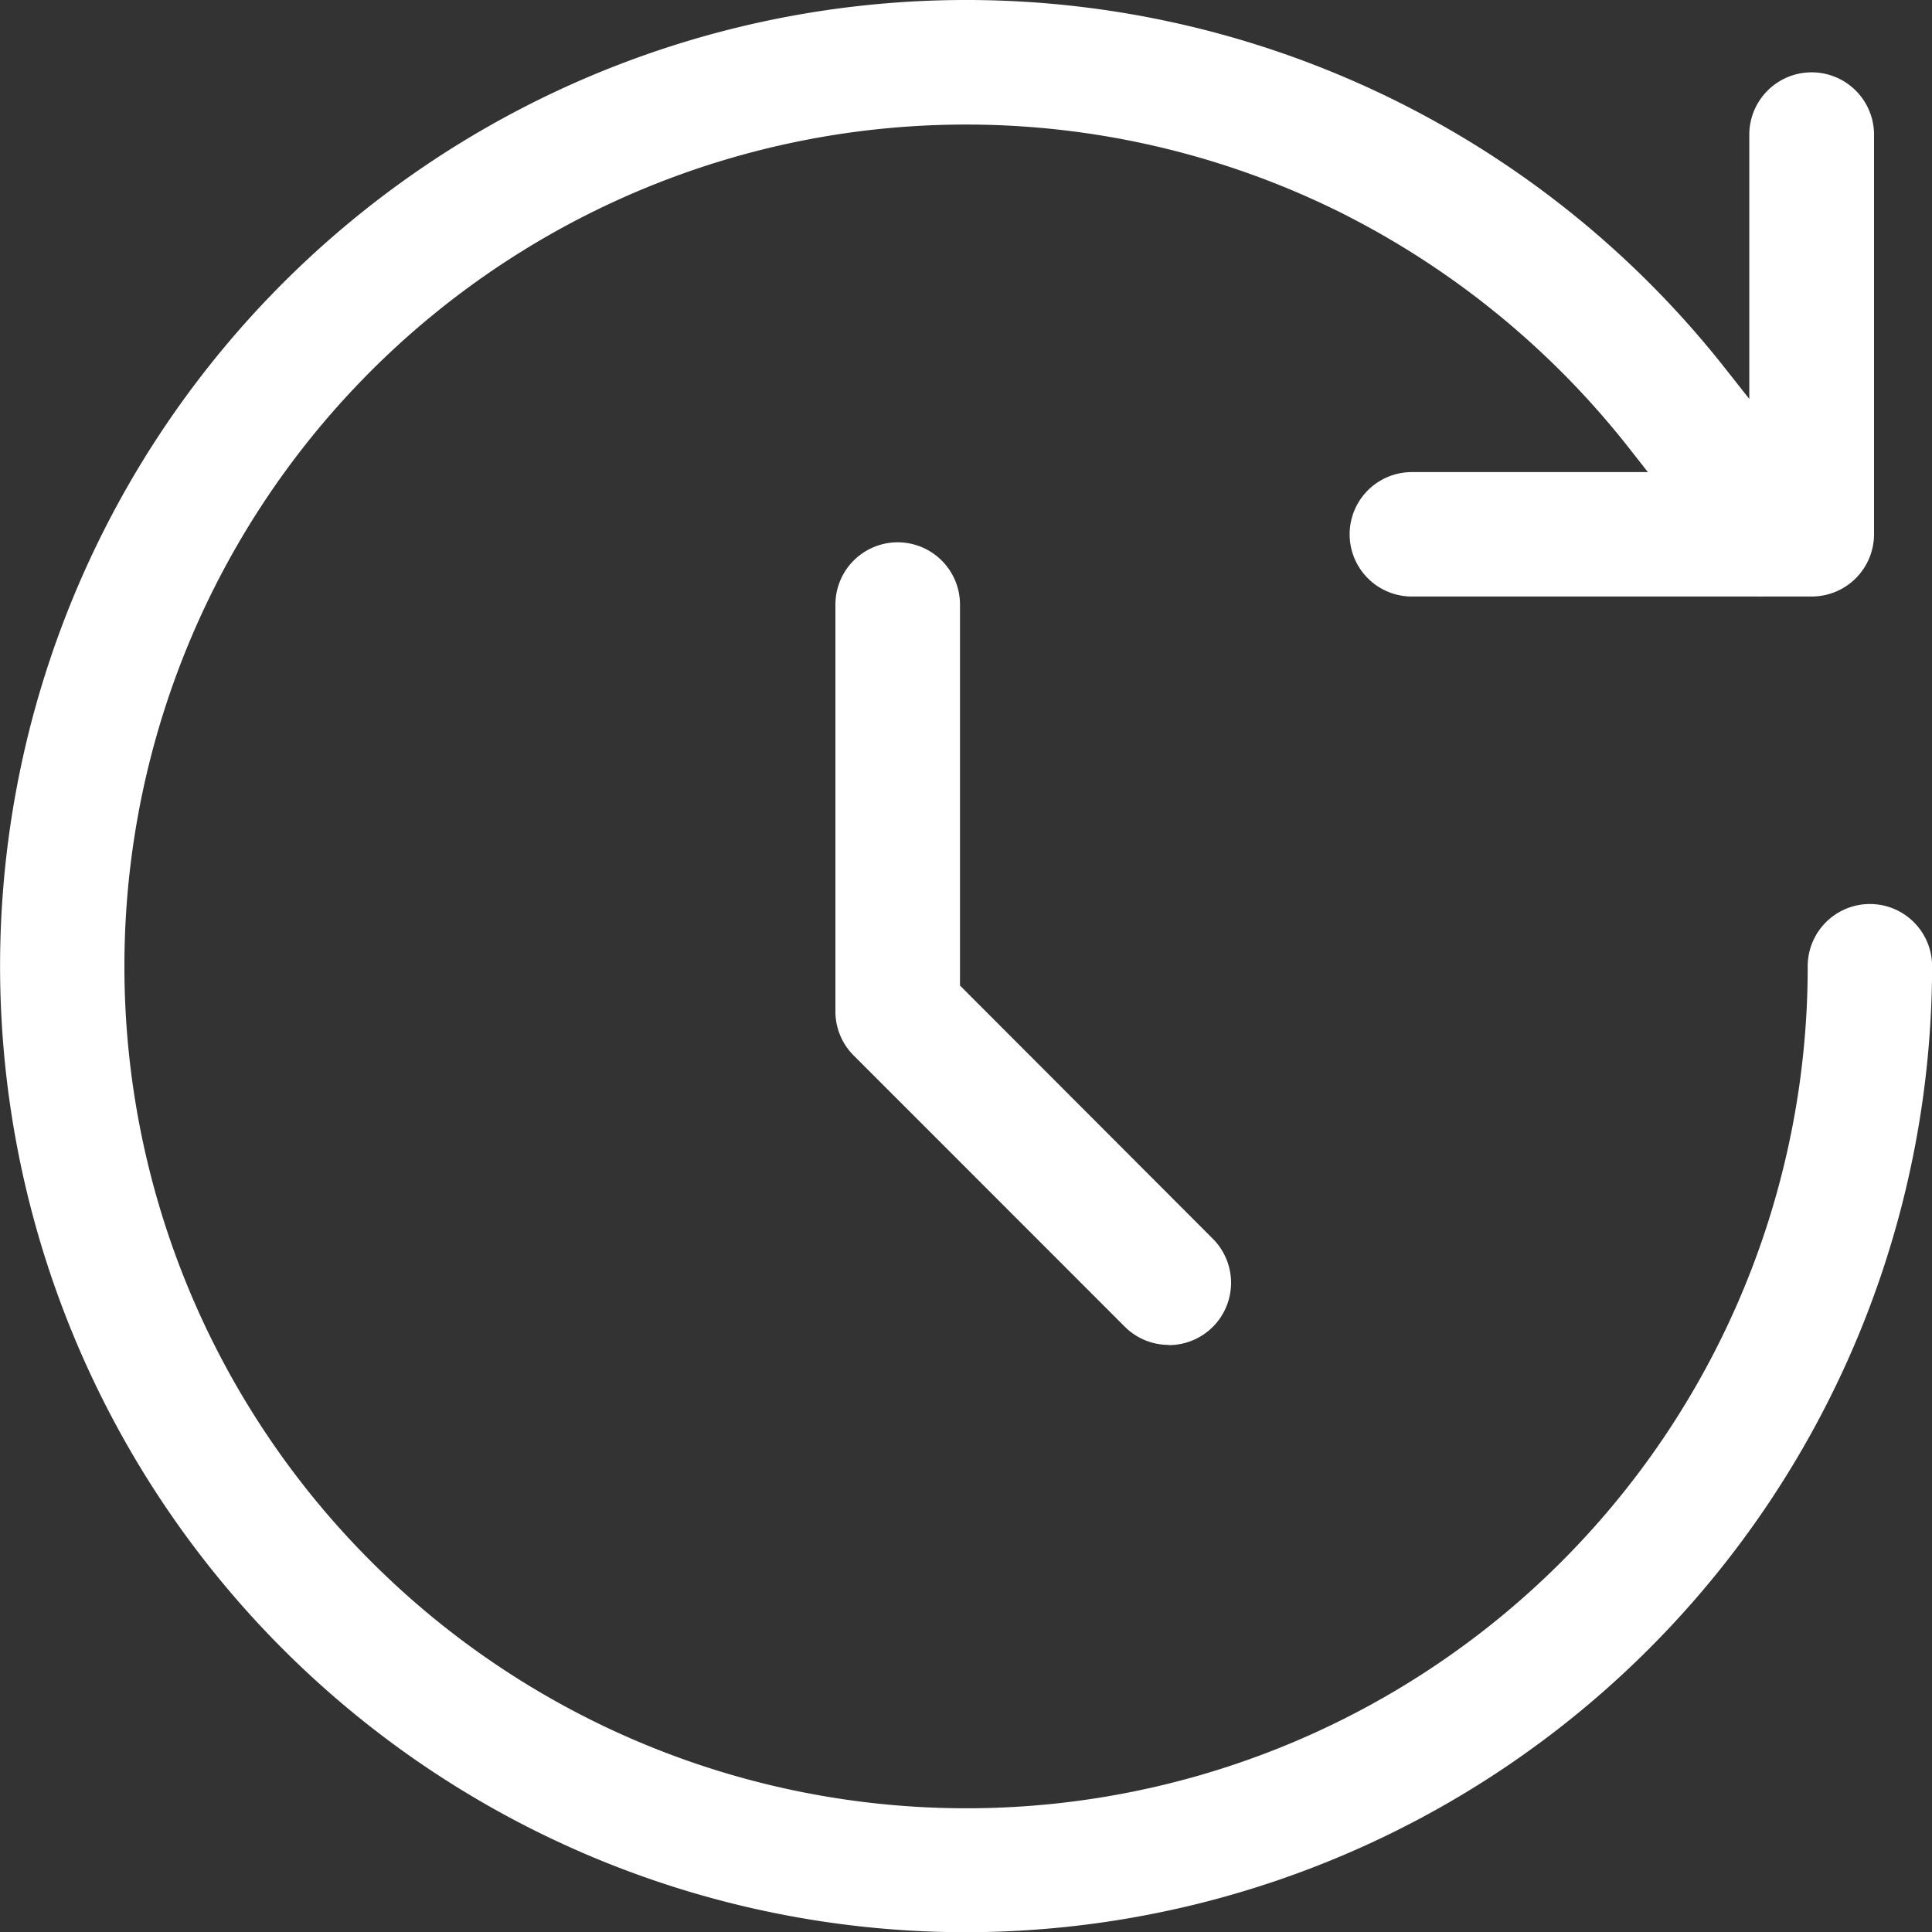
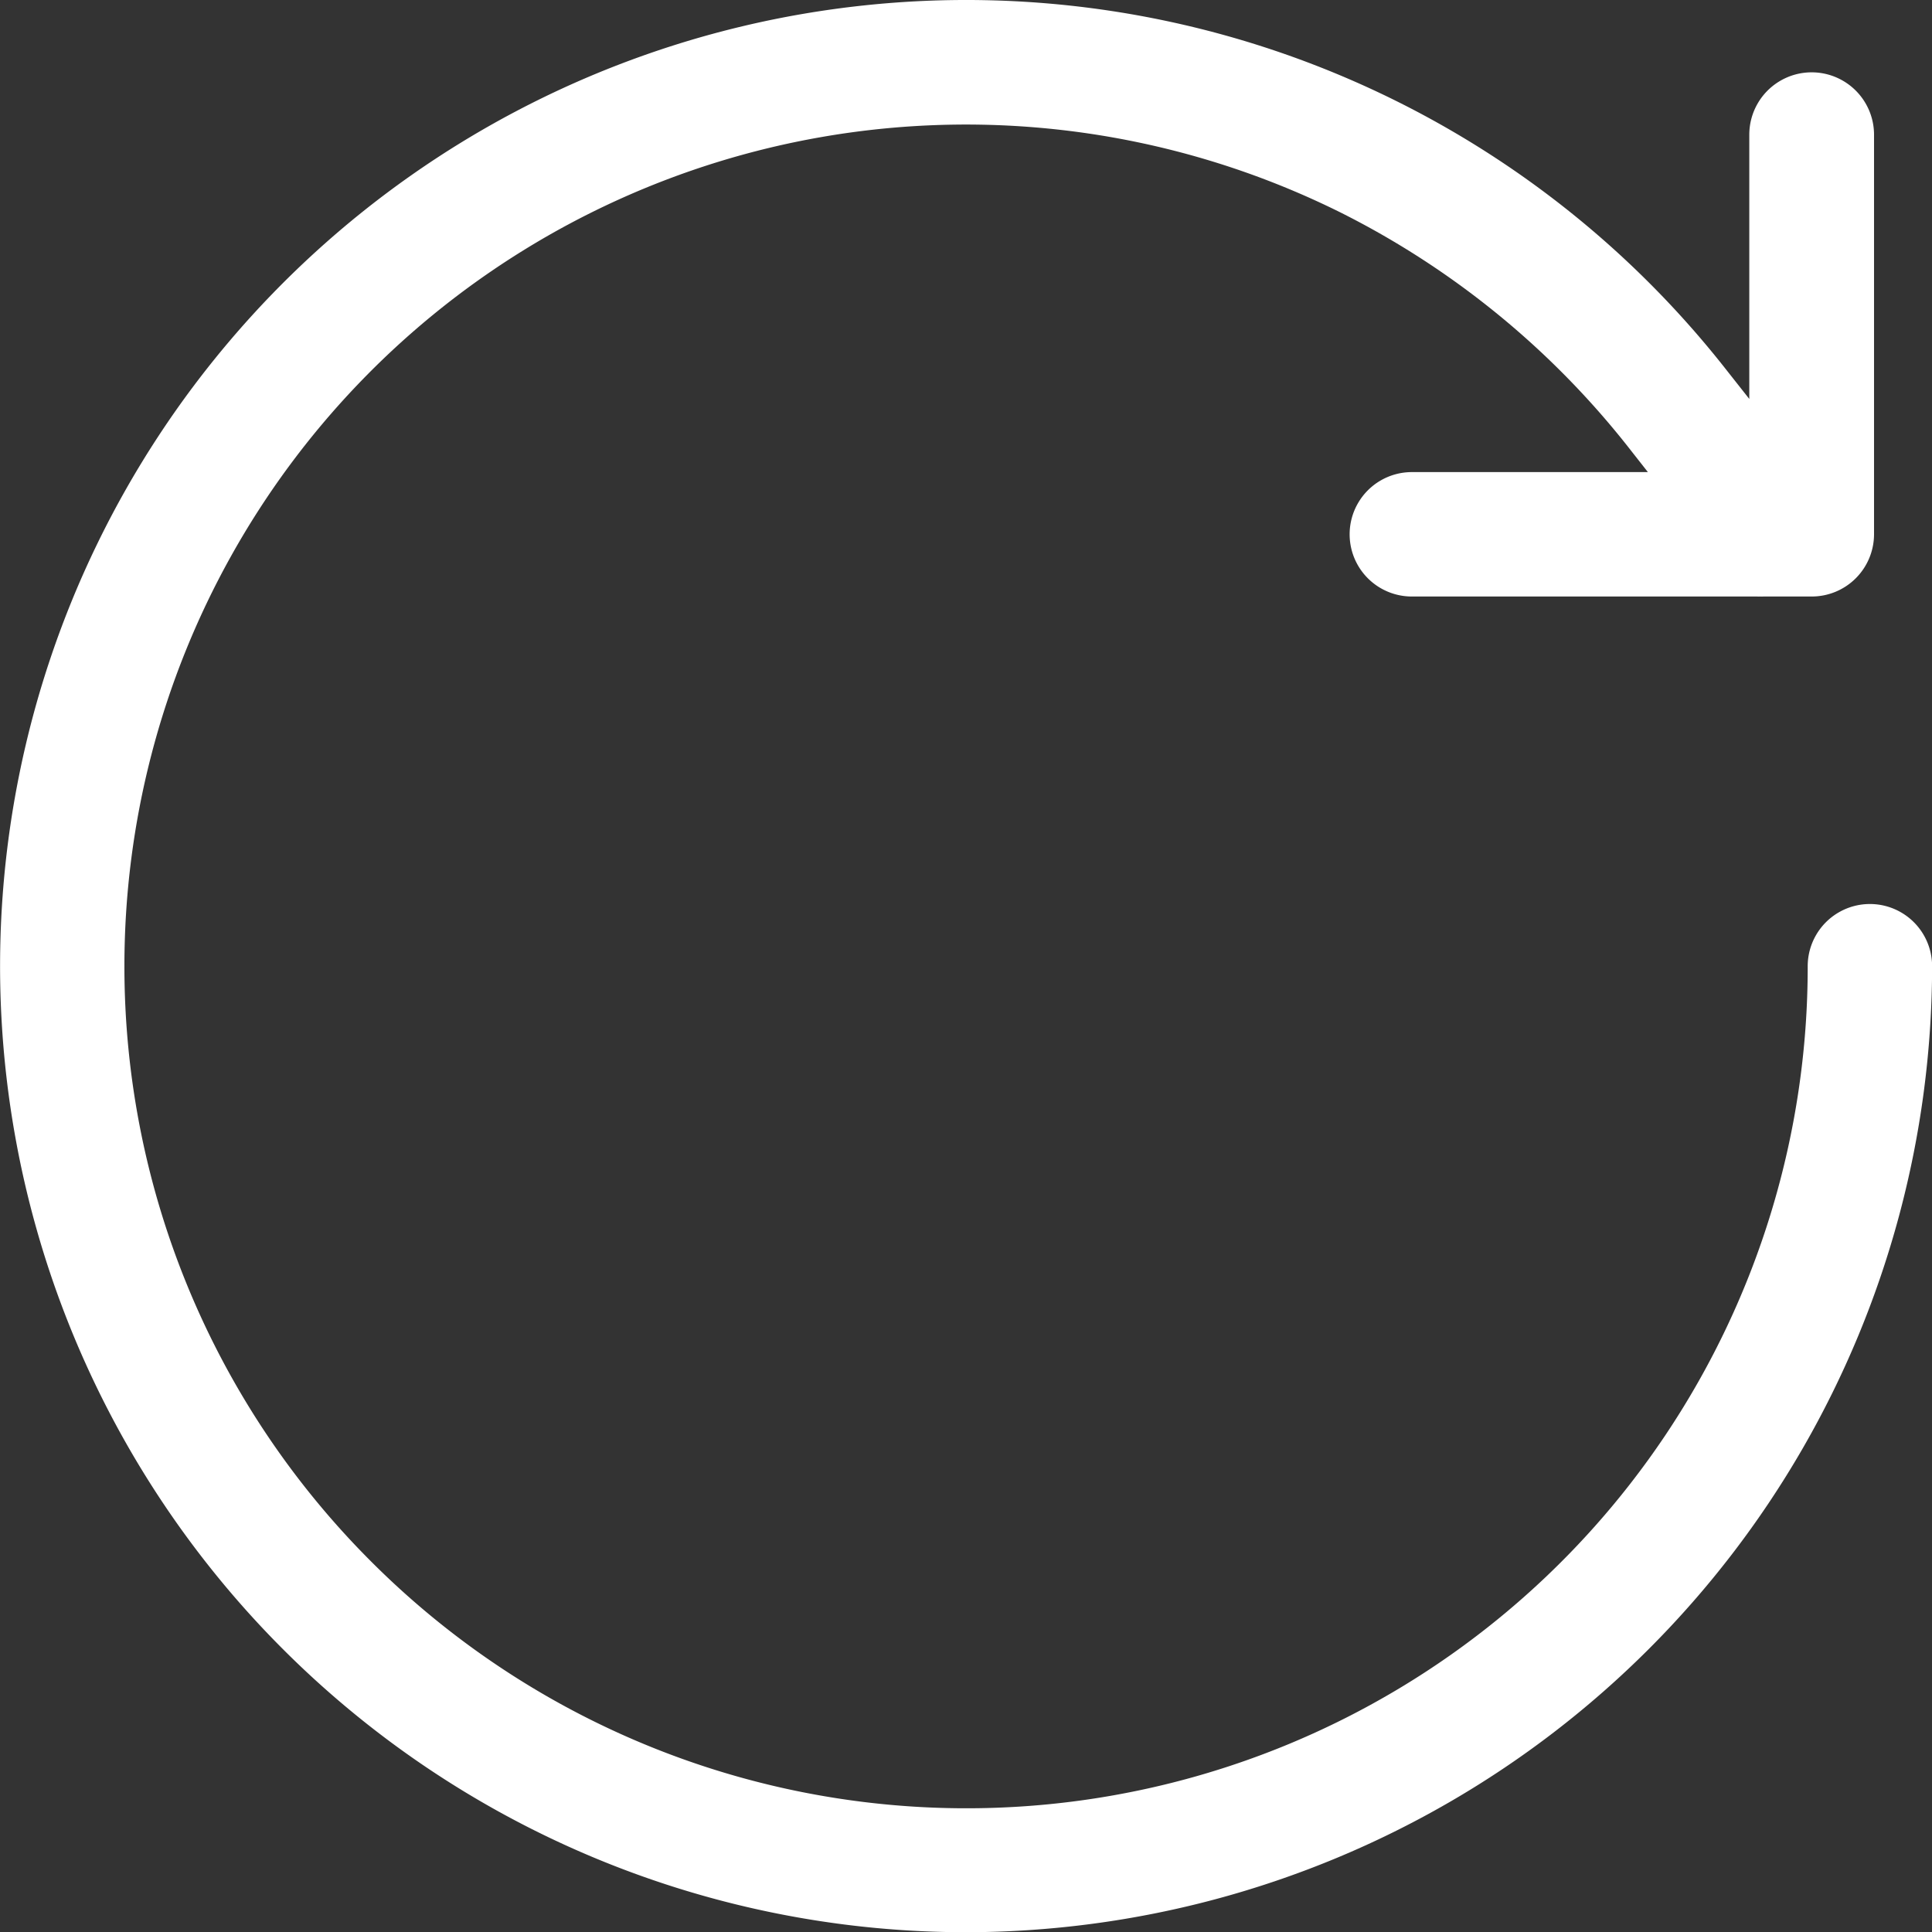
<svg xmlns="http://www.w3.org/2000/svg" id="refresh" width="35.096" height="35.1" viewBox="0 0 35.096 35.1">
  <rect x="0" y="0" width="35.096" height="35.1" fill="#333333" stroke="none" />
-   <path id="Subtraction_5" data-name="Subtraction 5" d="M6.055,14.579a1.13,1.13,0,0,1-.8-.332L.331,9.321A1.124,1.124,0,0,1,0,8.522V1.131a1.131,1.131,0,0,1,2.263,0v6.92l4.593,4.6a1.132,1.132,0,0,1-.8,1.932Z" transform="translate(15.176 9.852)" fill="#fff" />
  <path id="Subtraction_6" data-name="Subtraction 6" d="M17.548,35.1A17.55,17.55,0,1,1,31.355,6.712l.422.535v-4.8a1.133,1.133,0,0,1,2.266,0V9.707a1.132,1.132,0,0,1-1.133,1.129h-.876a.413.413,0,0,1-.058,0,.365.365,0,0,1-.055,0H25.647a1.13,1.13,0,0,1,0-2.26h4.288l-.3-.382a15.484,15.484,0,0,0-5.257-4.321A15.288,15.288,0,0,0,2.26,17.552a15.275,15.275,0,0,0,4.478,10.81,15.283,15.283,0,0,0,26.1-10.81,1.13,1.13,0,1,1,2.26,0A17.568,17.568,0,0,1,17.548,35.1Z" fill="#fff" />
</svg>